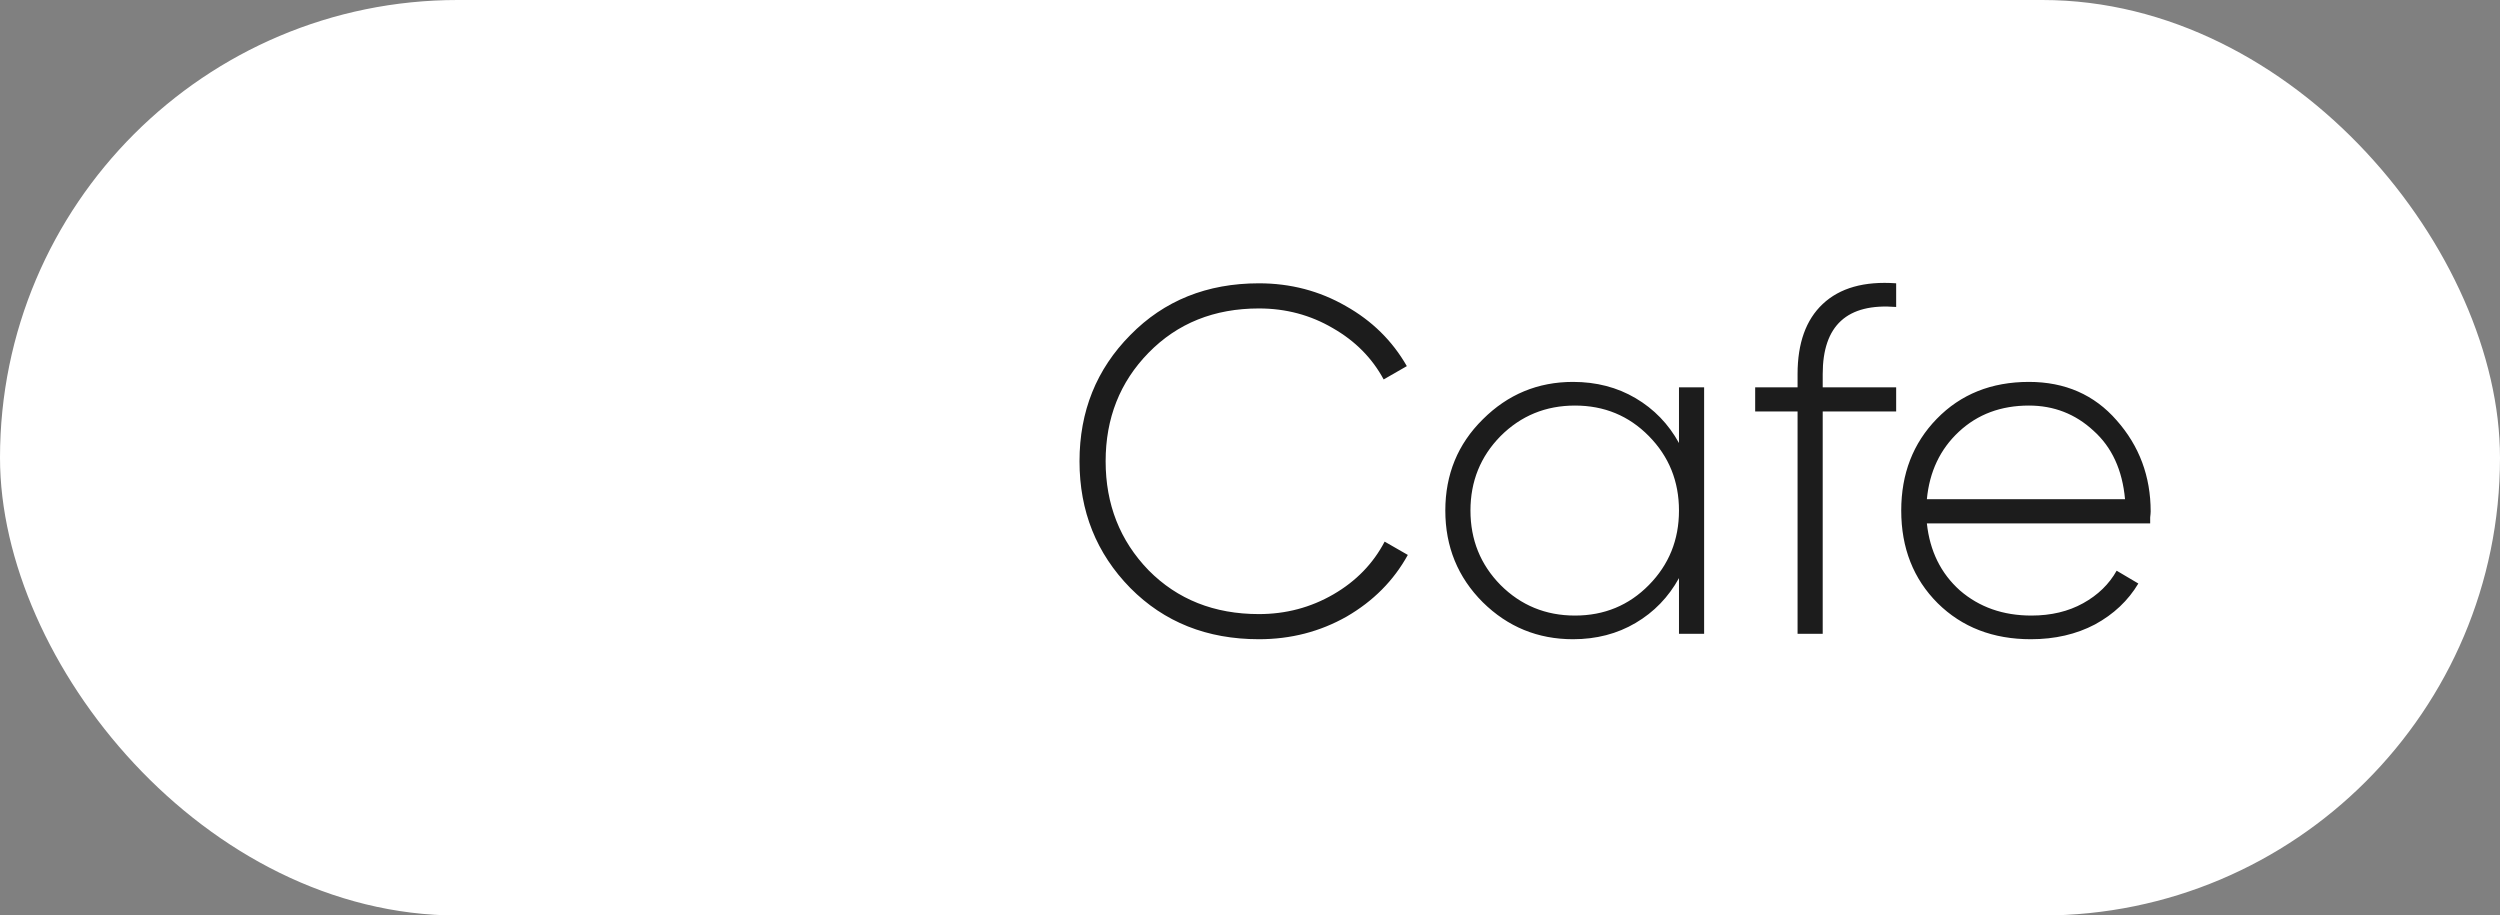
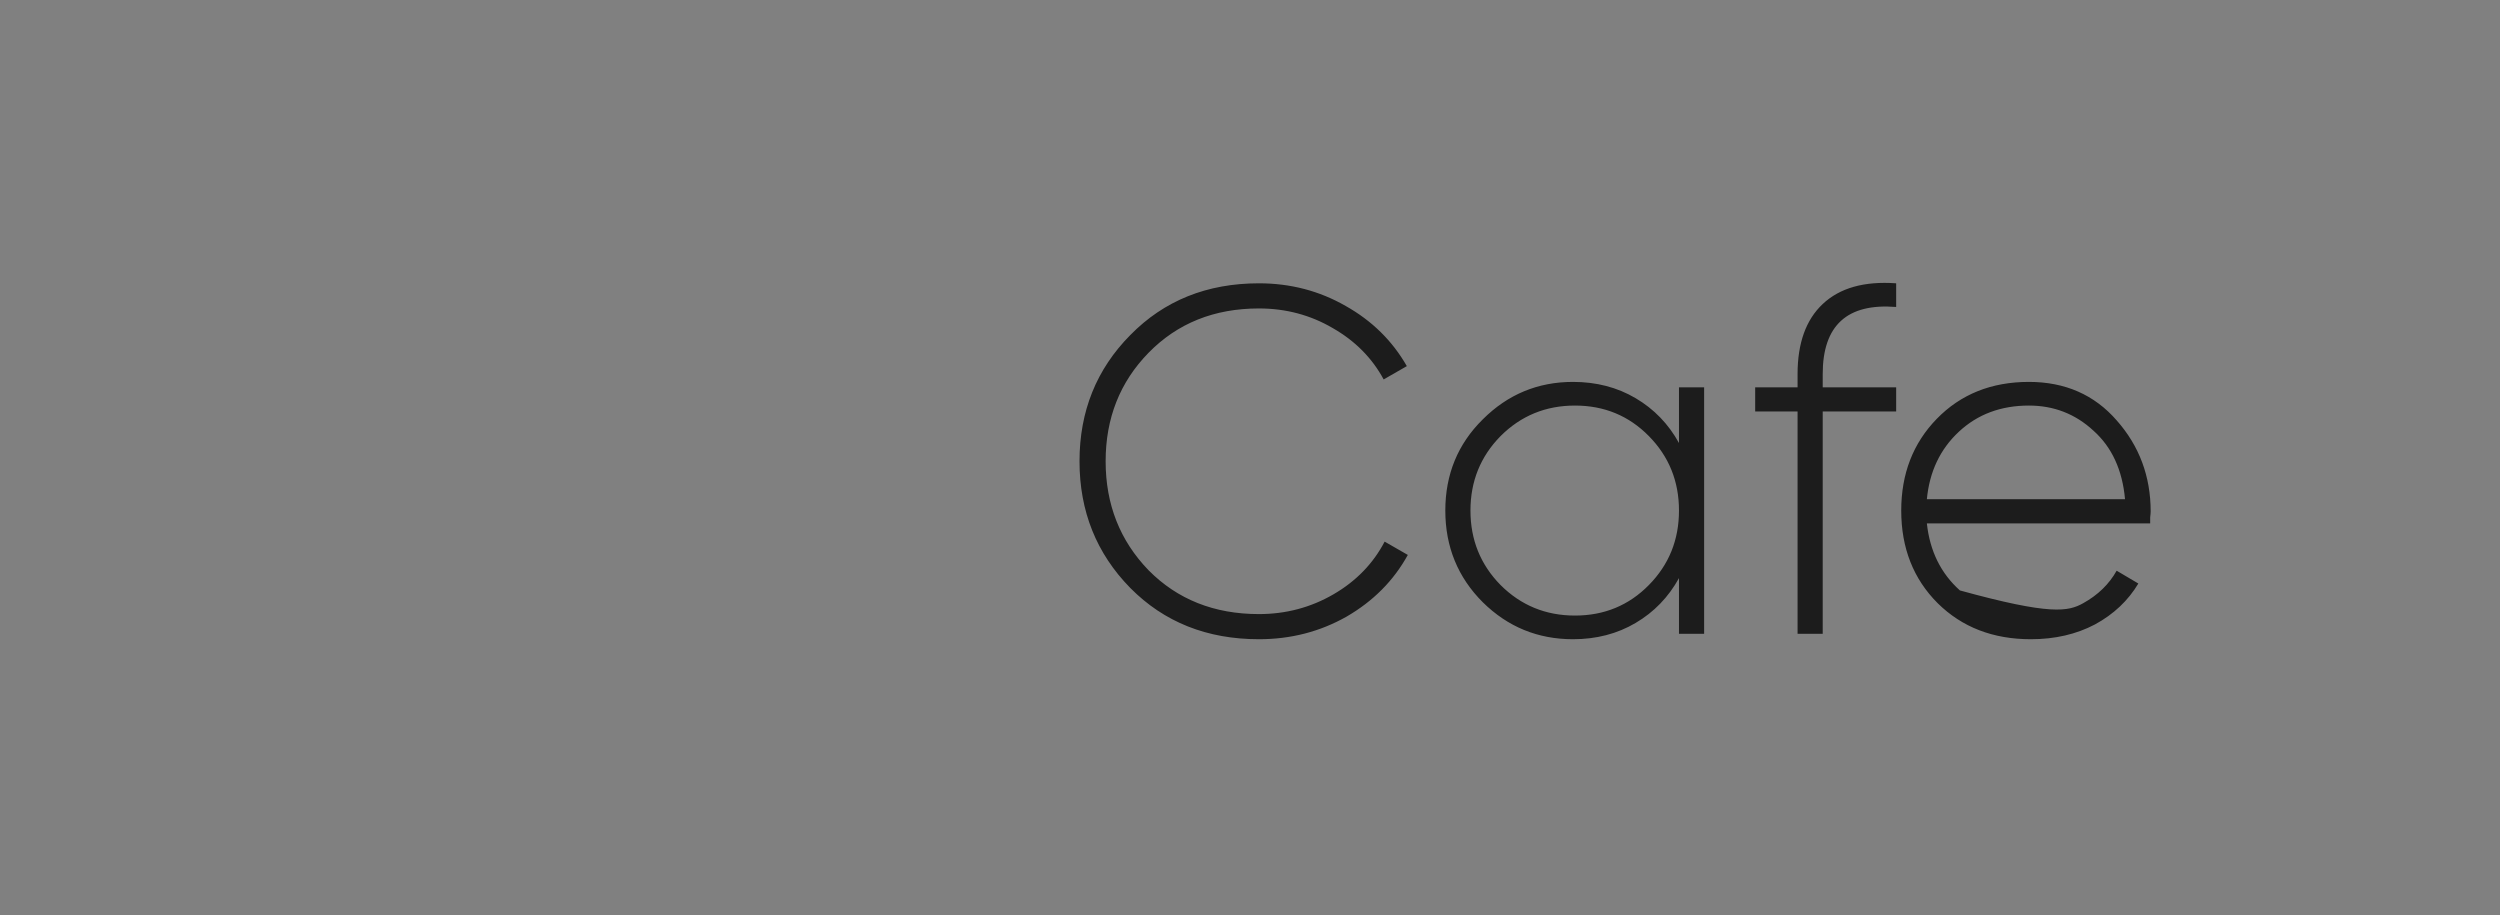
<svg xmlns="http://www.w3.org/2000/svg" width="71" height="26" viewBox="0 0 71 26" fill="none">
  <rect x="0" y="0" width="71" height="26" fill="#808080" stroke="none" />
-   <rect width="71" height="26" rx="13" fill="white" />
-   <path d="M35.754 18.154C34.279 18.154 33.061 17.669 32.1 16.698C31.139 15.718 30.658 14.519 30.658 13.1C30.658 11.681 31.139 10.487 32.1 9.516C33.061 8.536 34.279 8.046 35.754 8.046C36.65 8.046 37.471 8.261 38.218 8.69C38.965 9.11 39.543 9.679 39.954 10.398L39.296 10.776C38.969 10.169 38.489 9.684 37.854 9.32C37.219 8.947 36.519 8.76 35.754 8.76C34.485 8.76 33.439 9.18 32.618 10.02C31.806 10.851 31.4 11.877 31.4 13.1C31.4 14.323 31.806 15.354 32.618 16.194C33.439 17.025 34.485 17.44 35.754 17.44C36.519 17.44 37.224 17.253 37.868 16.88C38.512 16.507 38.997 16.007 39.324 15.382L39.982 15.76C39.581 16.488 39.002 17.071 38.246 17.51C37.49 17.939 36.659 18.154 35.754 18.154ZM47.683 11H48.397V18H47.683V16.418C47.385 16.959 46.974 17.384 46.451 17.692C45.929 18 45.336 18.154 44.673 18.154C43.675 18.154 42.821 17.804 42.111 17.104C41.402 16.395 41.047 15.527 41.047 14.5C41.047 13.473 41.402 12.61 42.111 11.91C42.821 11.201 43.675 10.846 44.673 10.846C45.336 10.846 45.929 11 46.451 11.308C46.974 11.616 47.385 12.041 47.683 12.582V11ZM42.615 16.614C43.194 17.193 43.899 17.482 44.729 17.482C45.56 17.482 46.26 17.193 46.829 16.614C47.399 16.035 47.683 15.331 47.683 14.5C47.683 13.669 47.399 12.965 46.829 12.386C46.26 11.807 45.56 11.518 44.729 11.518C43.899 11.518 43.194 11.807 42.615 12.386C42.046 12.965 41.761 13.669 41.761 14.5C41.761 15.331 42.046 16.035 42.615 16.614ZM53.851 8.718C52.46 8.606 51.765 9.241 51.765 10.622V11H53.851V11.686H51.765V18H51.051V11.686H49.847V11H51.051V10.622C51.051 9.745 51.289 9.082 51.765 8.634C52.25 8.177 52.945 7.981 53.851 8.046V8.718ZM57.621 10.846C58.647 10.846 59.478 11.21 60.113 11.938C60.757 12.666 61.079 13.529 61.079 14.528C61.079 14.565 61.074 14.621 61.065 14.696C61.065 14.771 61.065 14.827 61.065 14.864H54.723C54.807 15.648 55.119 16.283 55.661 16.768C56.211 17.244 56.888 17.482 57.691 17.482C58.251 17.482 58.741 17.365 59.161 17.132C59.581 16.899 59.898 16.591 60.113 16.208L60.729 16.572C60.439 17.057 60.029 17.445 59.497 17.734C58.965 18.014 58.358 18.154 57.677 18.154C56.603 18.154 55.721 17.813 55.031 17.132C54.34 16.441 53.995 15.564 53.995 14.5C53.995 13.455 54.331 12.587 55.003 11.896C55.684 11.196 56.557 10.846 57.621 10.846ZM57.621 11.518C56.827 11.518 56.165 11.765 55.633 12.26C55.101 12.755 54.797 13.394 54.723 14.178H60.351C60.276 13.347 59.977 12.699 59.455 12.232C58.941 11.756 58.33 11.518 57.621 11.518Z" fill="#1C1C1C" />
+   <path d="M35.754 18.154C34.279 18.154 33.061 17.669 32.1 16.698C31.139 15.718 30.658 14.519 30.658 13.1C30.658 11.681 31.139 10.487 32.1 9.516C33.061 8.536 34.279 8.046 35.754 8.046C36.65 8.046 37.471 8.261 38.218 8.69C38.965 9.11 39.543 9.679 39.954 10.398L39.296 10.776C38.969 10.169 38.489 9.684 37.854 9.32C37.219 8.947 36.519 8.76 35.754 8.76C34.485 8.76 33.439 9.18 32.618 10.02C31.806 10.851 31.4 11.877 31.4 13.1C31.4 14.323 31.806 15.354 32.618 16.194C33.439 17.025 34.485 17.44 35.754 17.44C36.519 17.44 37.224 17.253 37.868 16.88C38.512 16.507 38.997 16.007 39.324 15.382L39.982 15.76C39.581 16.488 39.002 17.071 38.246 17.51C37.49 17.939 36.659 18.154 35.754 18.154ZM47.683 11H48.397V18H47.683V16.418C47.385 16.959 46.974 17.384 46.451 17.692C45.929 18 45.336 18.154 44.673 18.154C43.675 18.154 42.821 17.804 42.111 17.104C41.402 16.395 41.047 15.527 41.047 14.5C41.047 13.473 41.402 12.61 42.111 11.91C42.821 11.201 43.675 10.846 44.673 10.846C45.336 10.846 45.929 11 46.451 11.308C46.974 11.616 47.385 12.041 47.683 12.582V11ZM42.615 16.614C43.194 17.193 43.899 17.482 44.729 17.482C45.56 17.482 46.26 17.193 46.829 16.614C47.399 16.035 47.683 15.331 47.683 14.5C47.683 13.669 47.399 12.965 46.829 12.386C46.26 11.807 45.56 11.518 44.729 11.518C43.899 11.518 43.194 11.807 42.615 12.386C42.046 12.965 41.761 13.669 41.761 14.5C41.761 15.331 42.046 16.035 42.615 16.614ZM53.851 8.718C52.46 8.606 51.765 9.241 51.765 10.622V11H53.851V11.686H51.765V18H51.051V11.686H49.847V11H51.051V10.622C51.051 9.745 51.289 9.082 51.765 8.634C52.25 8.177 52.945 7.981 53.851 8.046V8.718ZM57.621 10.846C58.647 10.846 59.478 11.21 60.113 11.938C60.757 12.666 61.079 13.529 61.079 14.528C61.079 14.565 61.074 14.621 61.065 14.696C61.065 14.771 61.065 14.827 61.065 14.864H54.723C54.807 15.648 55.119 16.283 55.661 16.768C58.251 17.482 58.741 17.365 59.161 17.132C59.581 16.899 59.898 16.591 60.113 16.208L60.729 16.572C60.439 17.057 60.029 17.445 59.497 17.734C58.965 18.014 58.358 18.154 57.677 18.154C56.603 18.154 55.721 17.813 55.031 17.132C54.34 16.441 53.995 15.564 53.995 14.5C53.995 13.455 54.331 12.587 55.003 11.896C55.684 11.196 56.557 10.846 57.621 10.846ZM57.621 11.518C56.827 11.518 56.165 11.765 55.633 12.26C55.101 12.755 54.797 13.394 54.723 14.178H60.351C60.276 13.347 59.977 12.699 59.455 12.232C58.941 11.756 58.33 11.518 57.621 11.518Z" fill="#1C1C1C" />
</svg>